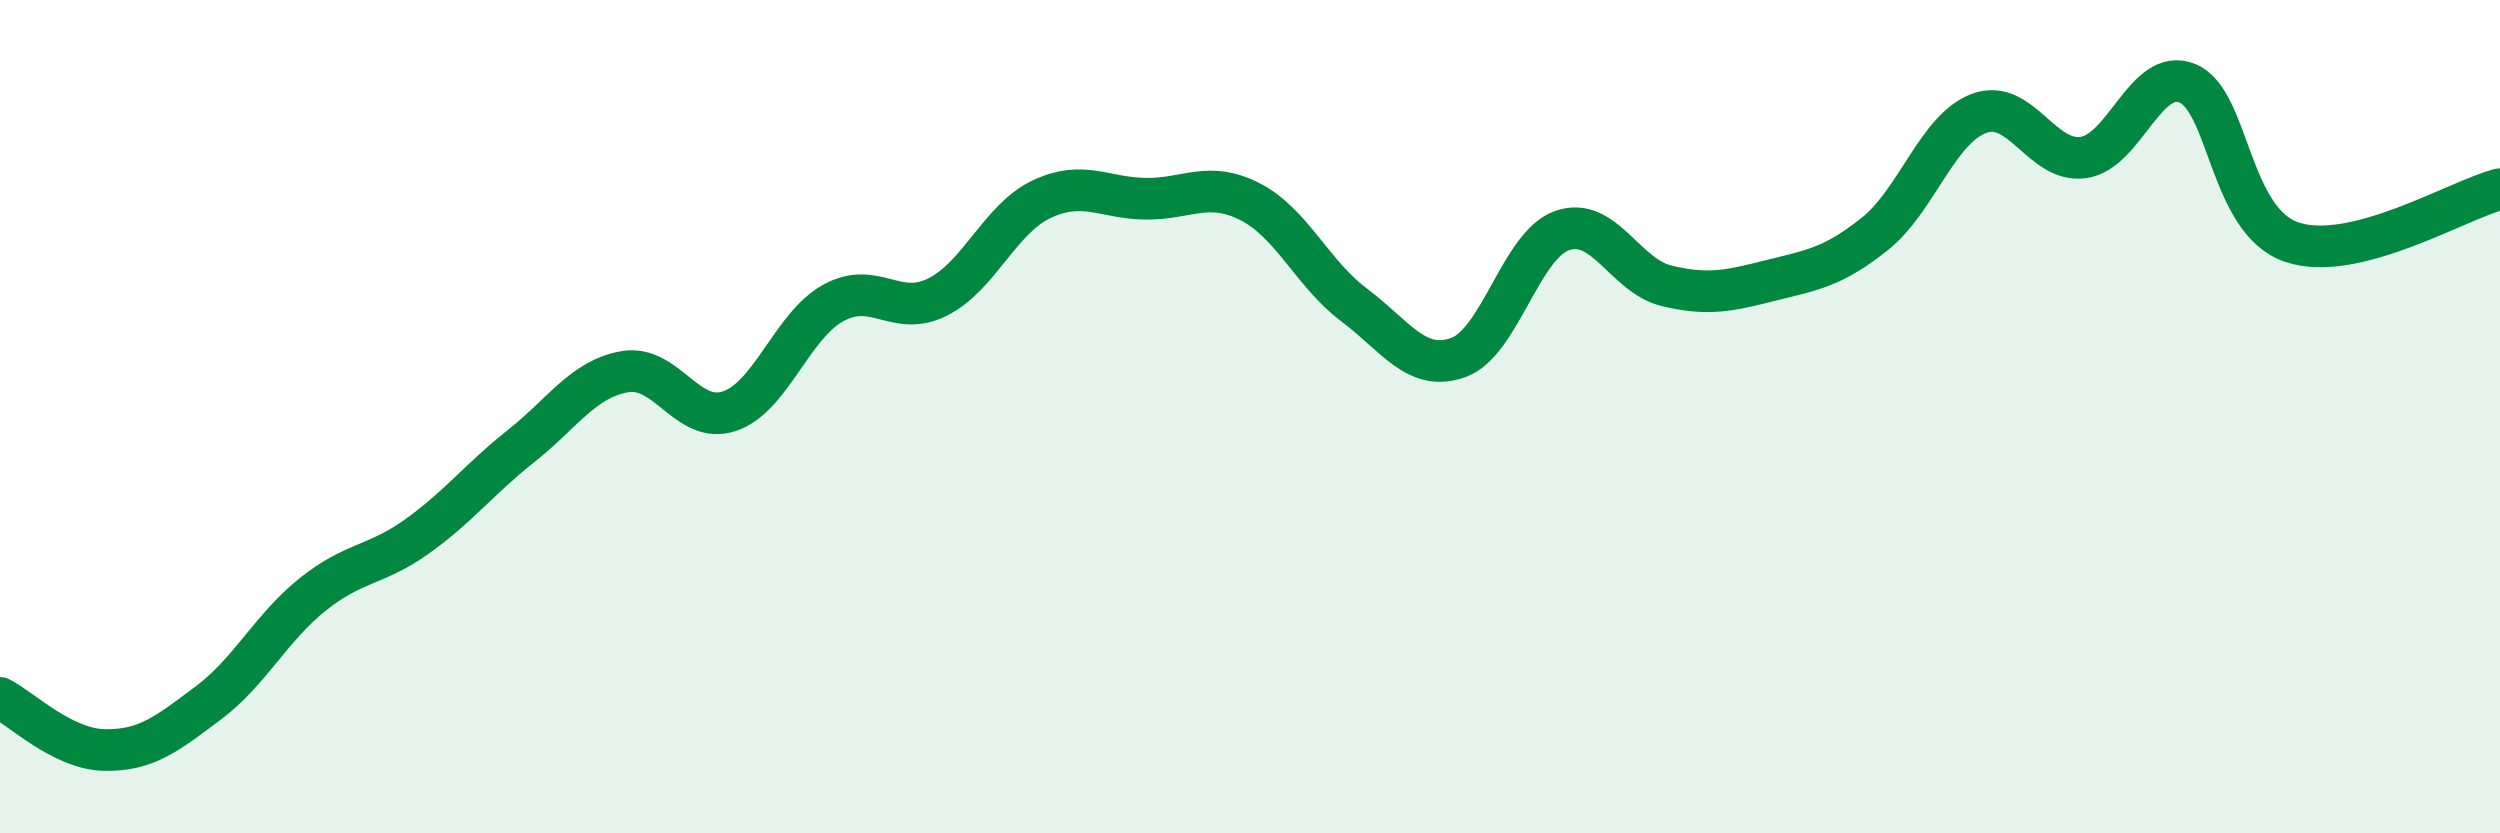
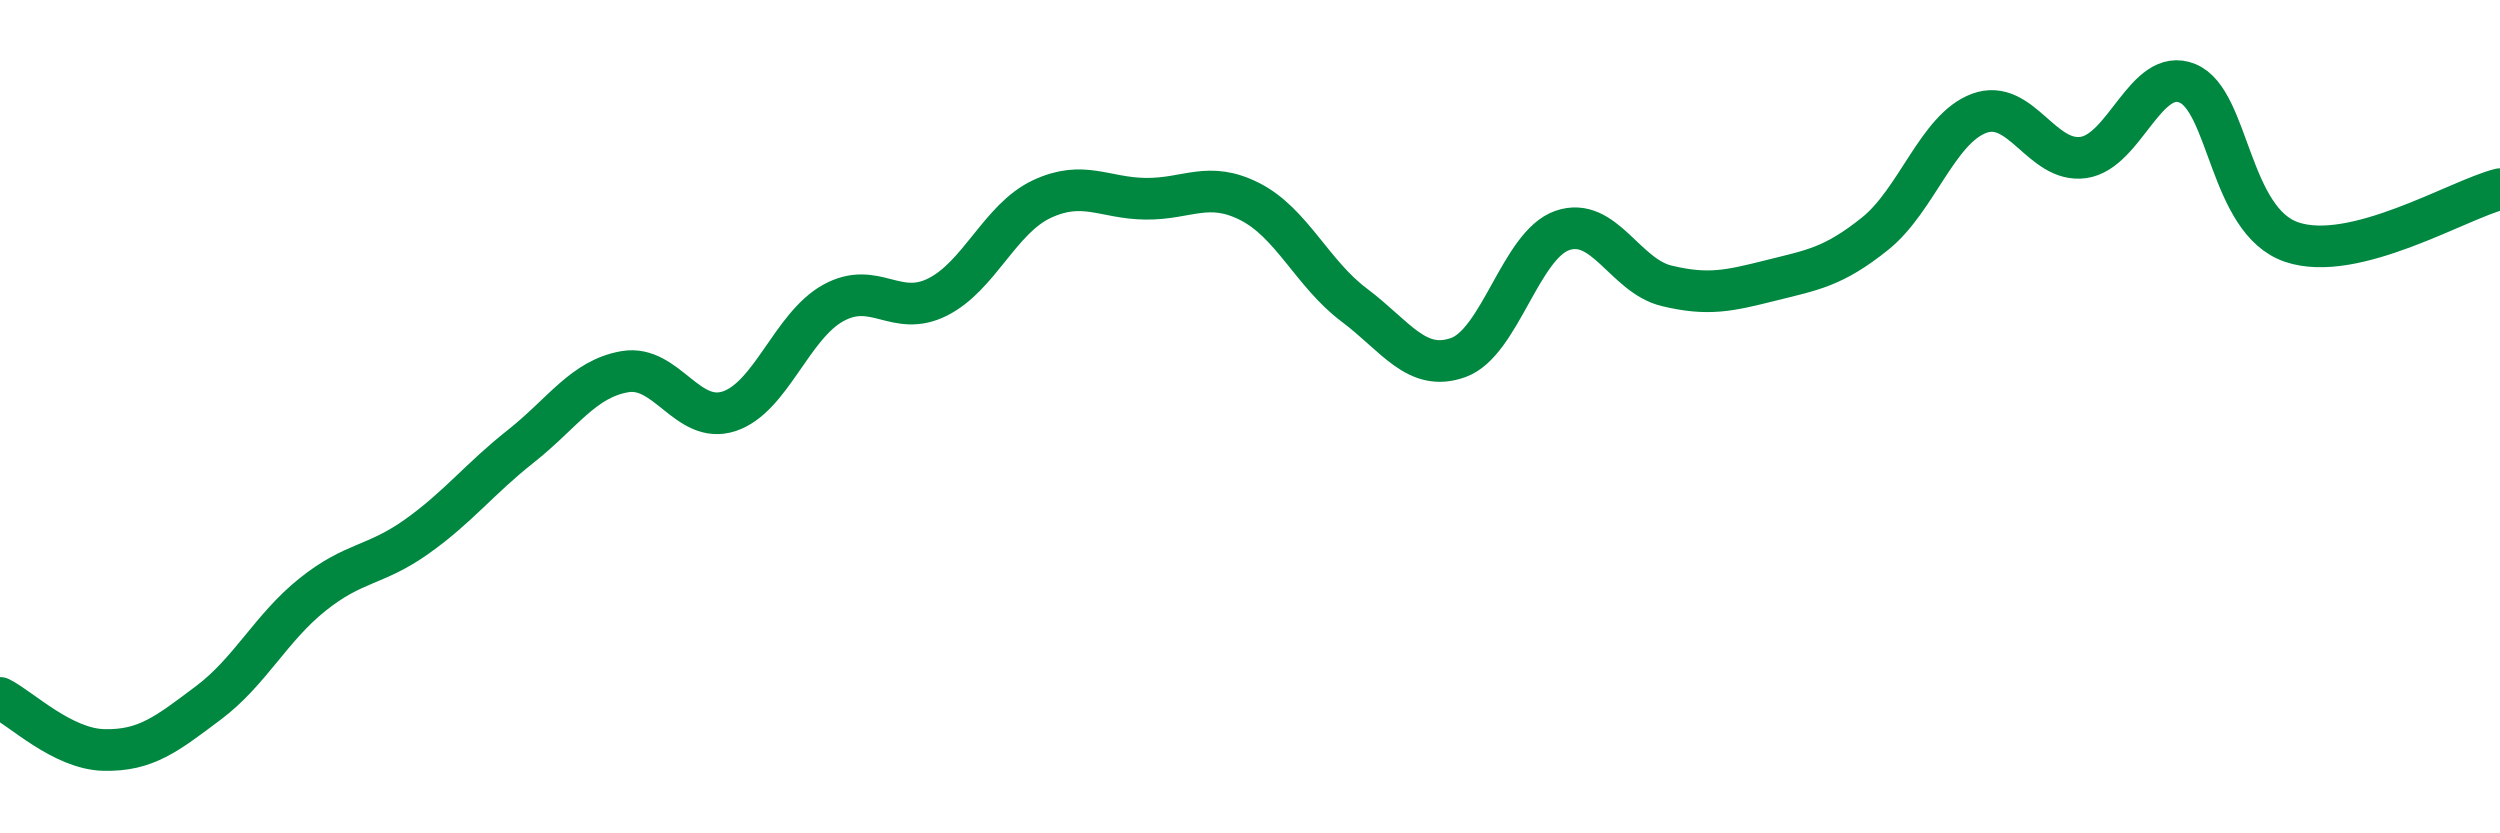
<svg xmlns="http://www.w3.org/2000/svg" width="60" height="20" viewBox="0 0 60 20">
-   <path d="M 0,16.75 C 0.5,17 1.5,17.98 2.5,18 C 3.5,18.02 4,17.62 5,16.87 C 6,16.12 6.5,15.07 7.5,14.27 C 8.5,13.47 9,13.59 10,12.88 C 11,12.17 11.5,11.5 12.5,10.71 C 13.5,9.92 14,9.09 15,8.92 C 16,8.75 16.5,10.2 17.5,9.87 C 18.5,9.54 19,7.82 20,7.27 C 21,6.72 21.5,7.63 22.5,7.13 C 23.5,6.63 24,5.25 25,4.78 C 26,4.31 26.5,4.76 27.5,4.77 C 28.5,4.78 29,4.33 30,4.84 C 31,5.35 31.5,6.57 32.5,7.32 C 33.5,8.07 34,8.94 35,8.58 C 36,8.22 36.5,5.87 37.5,5.53 C 38.5,5.19 39,6.62 40,6.86 C 41,7.1 41.5,6.98 42.5,6.73 C 43.5,6.48 44,6.41 45,5.61 C 46,4.81 46.5,3.09 47.5,2.72 C 48.5,2.35 49,3.92 50,3.78 C 51,3.64 51.5,1.59 52.5,2 C 53.5,2.41 53.5,5.3 55,5.81 C 56.5,6.32 59,4.79 60,4.54L60 20L0 20Z" fill="#008740" opacity="0.1" stroke-linecap="round" stroke-linejoin="round" />
  <path d="M 0,16.75 C 0.5,17 1.5,17.98 2.5,18 C 3.5,18.02 4,17.62 5,16.87 C 6,16.12 6.5,15.07 7.5,14.27 C 8.5,13.47 9,13.59 10,12.88 C 11,12.17 11.5,11.5 12.5,10.71 C 13.5,9.92 14,9.09 15,8.92 C 16,8.75 16.5,10.2 17.5,9.87 C 18.5,9.54 19,7.82 20,7.27 C 21,6.72 21.5,7.63 22.5,7.13 C 23.5,6.63 24,5.25 25,4.78 C 26,4.31 26.5,4.76 27.5,4.77 C 28.5,4.78 29,4.33 30,4.84 C 31,5.35 31.5,6.57 32.5,7.32 C 33.5,8.07 34,8.94 35,8.58 C 36,8.22 36.5,5.87 37.5,5.53 C 38.5,5.19 39,6.62 40,6.86 C 41,7.1 41.5,6.98 42.5,6.73 C 43.5,6.48 44,6.41 45,5.61 C 46,4.81 46.5,3.09 47.5,2.72 C 48.5,2.35 49,3.92 50,3.78 C 51,3.64 51.5,1.59 52.5,2 C 53.5,2.41 53.5,5.3 55,5.81 C 56.5,6.32 59,4.79 60,4.54" stroke="#008740" stroke-width="1" fill="none" stroke-linecap="round" stroke-linejoin="round" />
</svg>